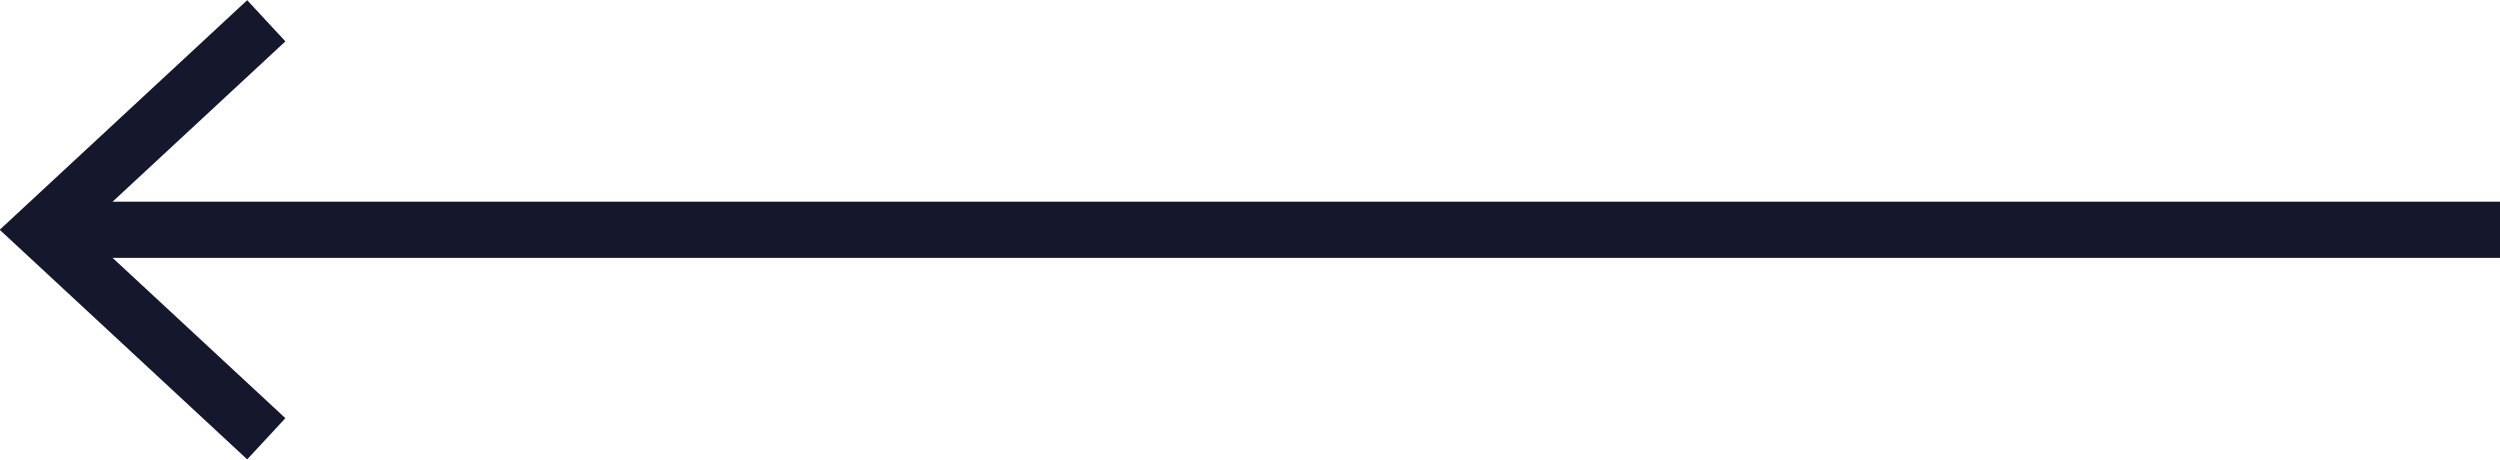
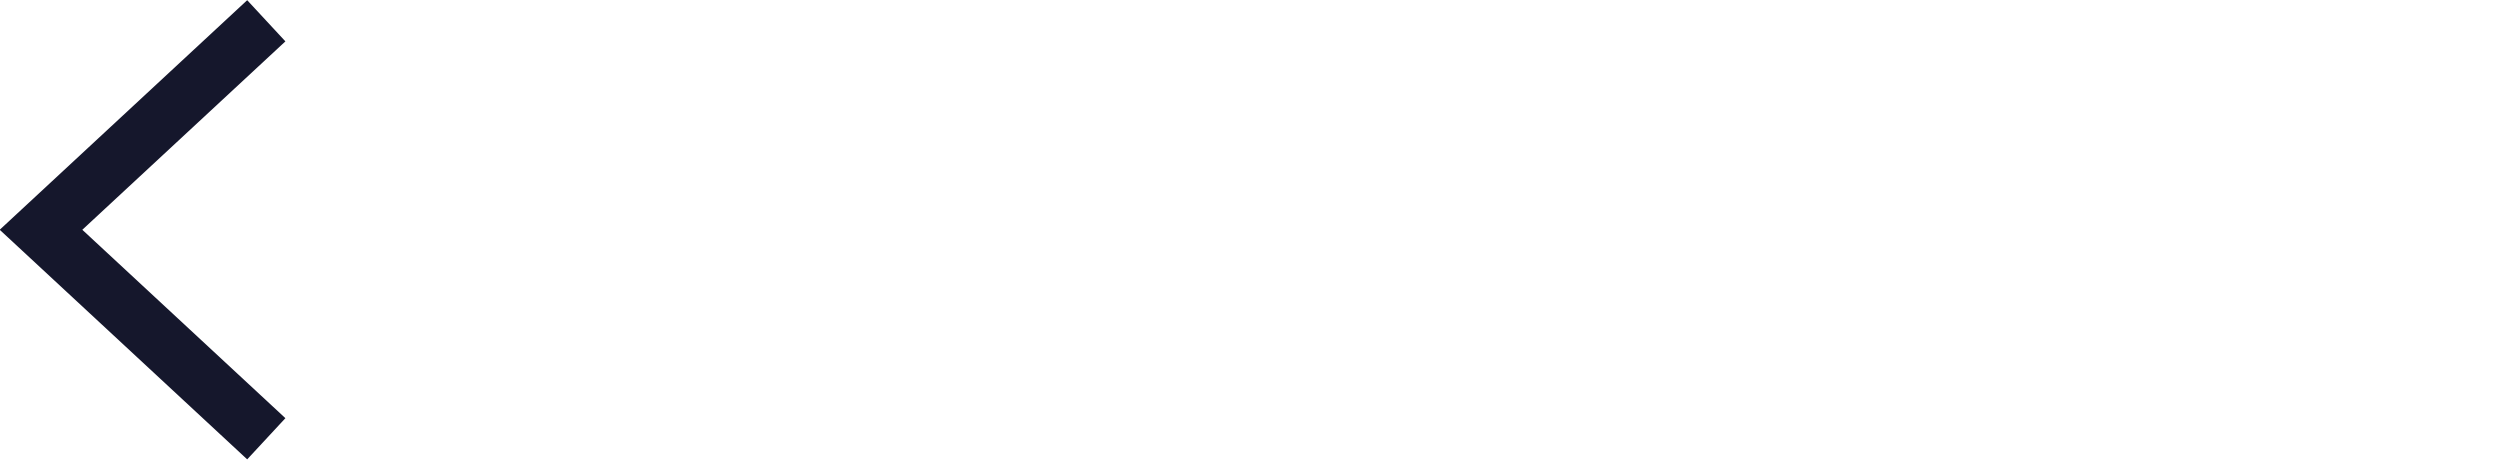
<svg xmlns="http://www.w3.org/2000/svg" id="Ebene_1" data-name="Ebene 1" viewBox="0 0 44.5 8.18">
  <defs>
    <style>.cls-1,.cls-3{fill:none;}.cls-2{clip-path:url(#clip-path);}.cls-3{stroke:#15172c;}</style>
    <clipPath id="clip-path">
      <rect class="cls-1" width="44.5" height="8.18" />
    </clipPath>
  </defs>
  <title>NYX_Icons</title>
  <g class="cls-2">
-     <line class="cls-3" x1="44.5" y1="4.09" x2="0.73" y2="4.09" />
    <polyline class="cls-3" points="4.74 0.37 0.73 4.09 4.74 7.81" />
  </g>
</svg>